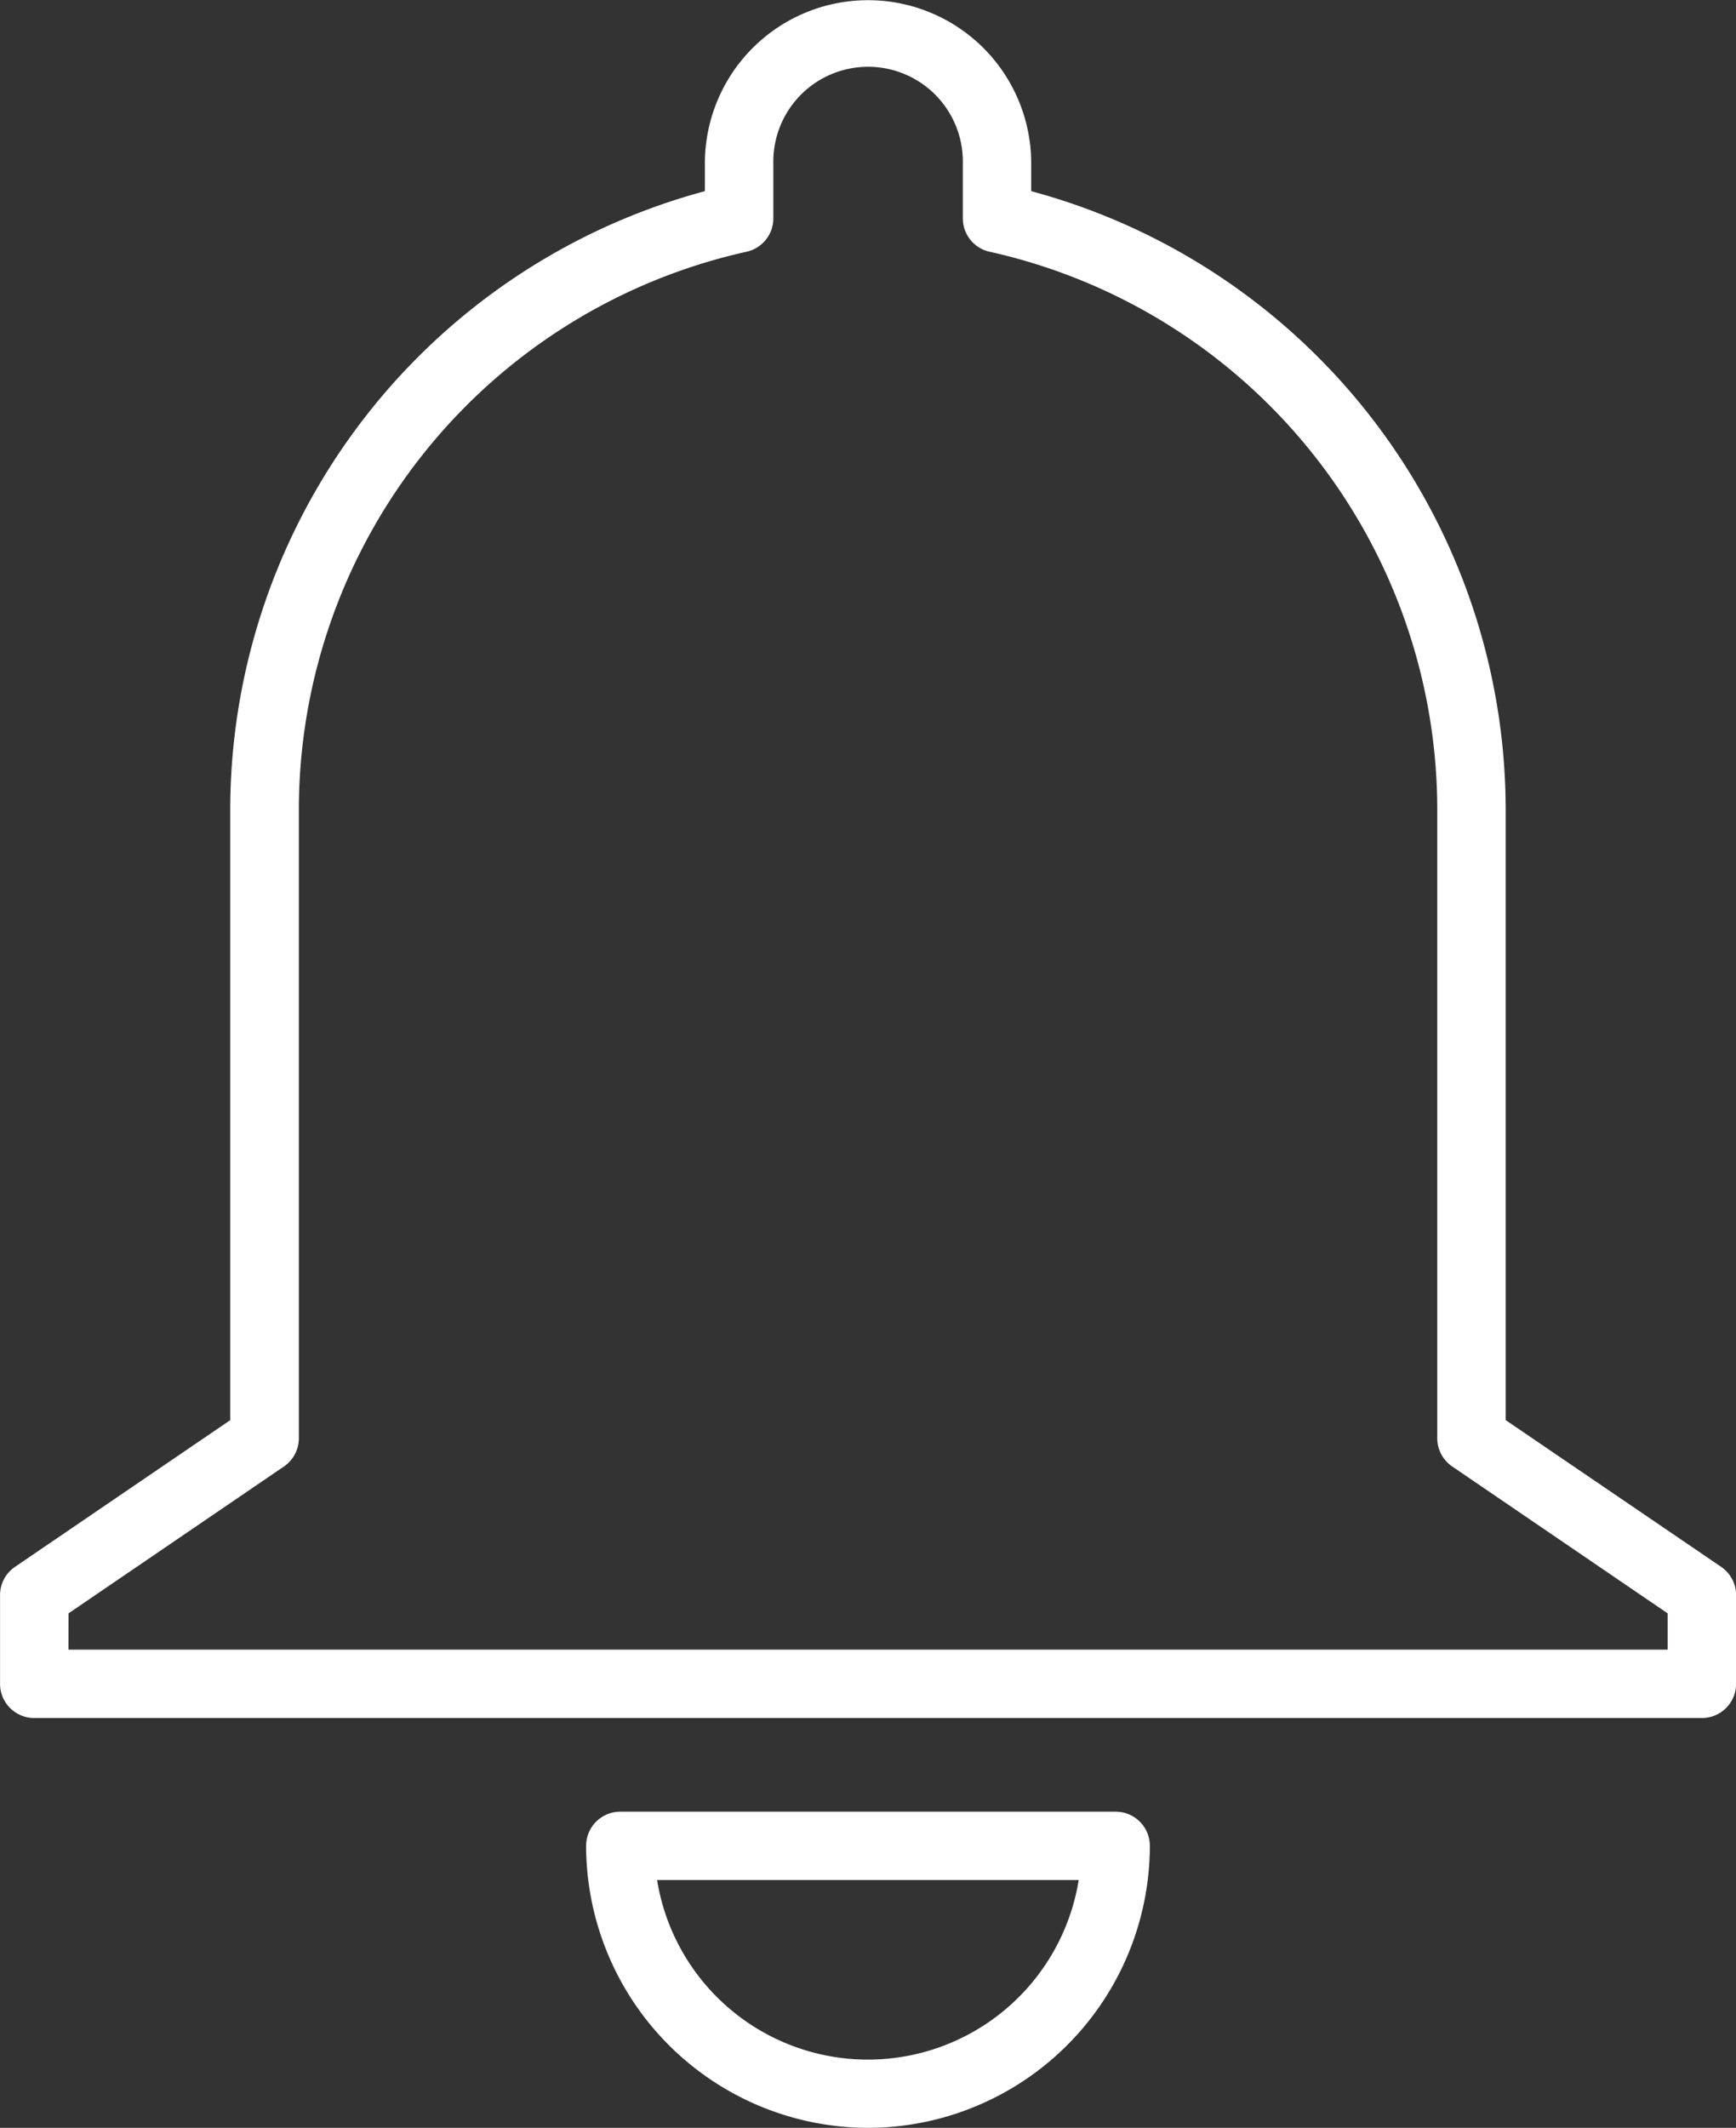
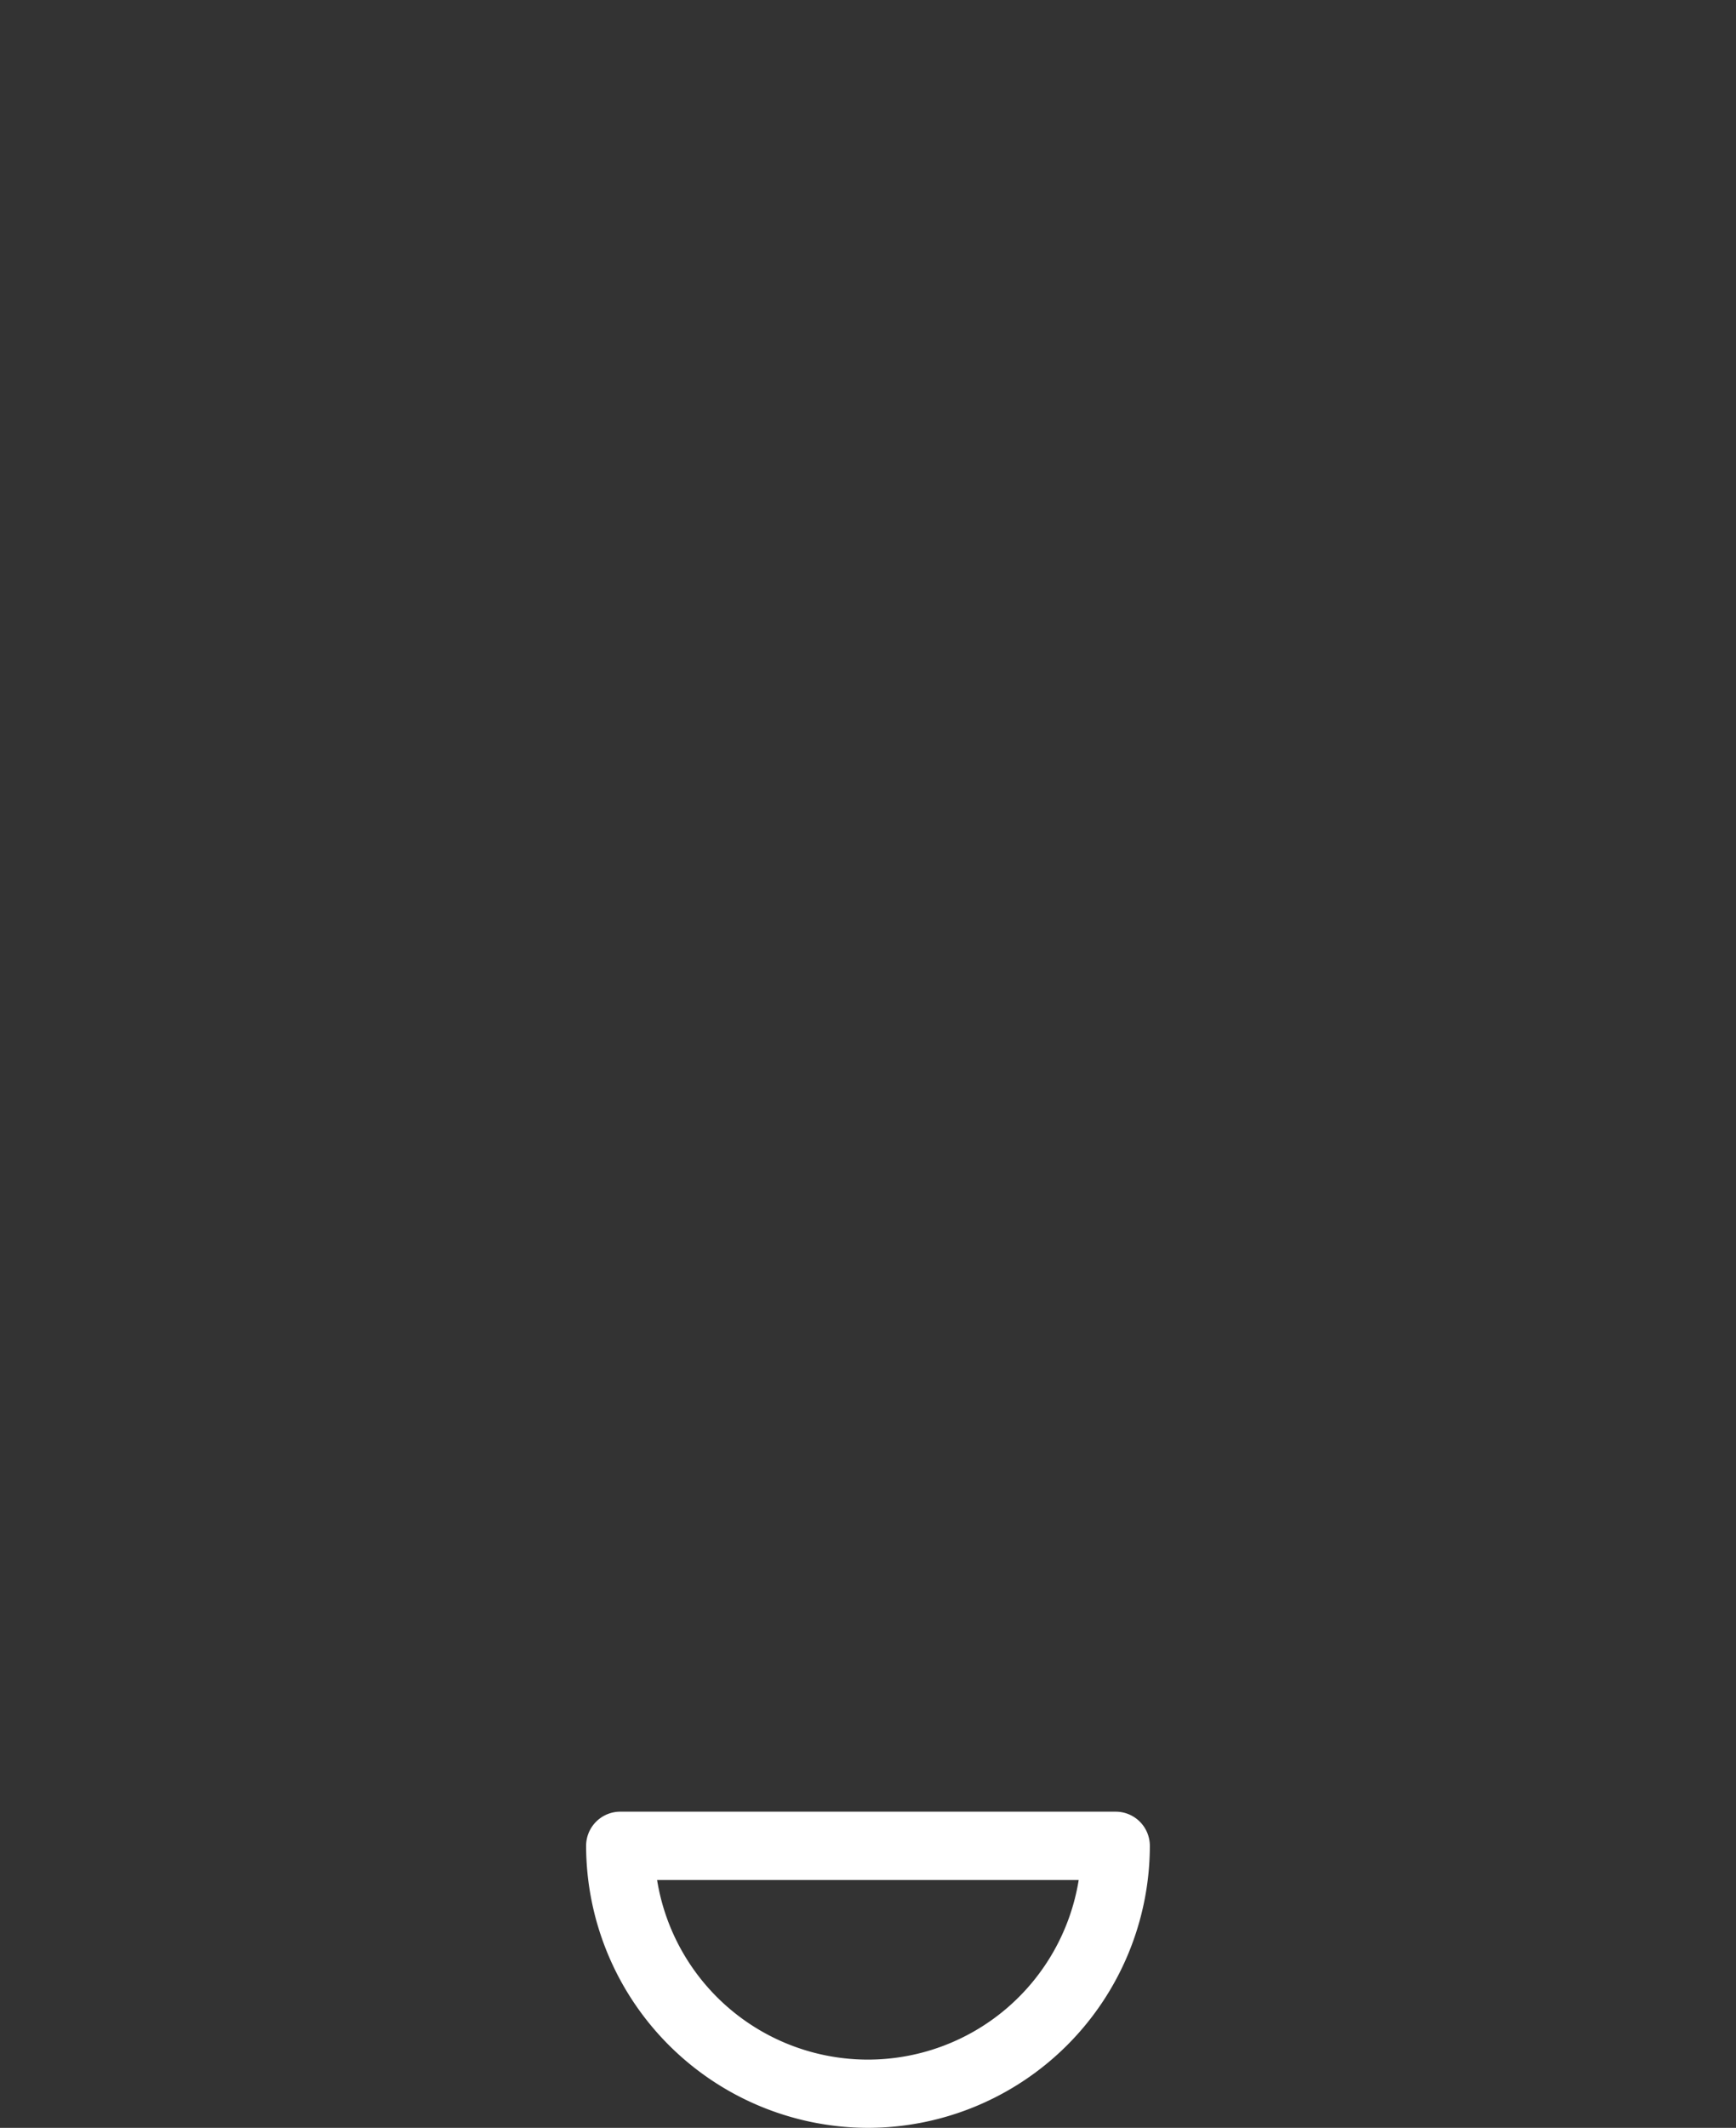
<svg xmlns="http://www.w3.org/2000/svg" width="40.649" height="49.8" viewBox="0 0 40.649 49.8">
  <rect x="0" y="0" width="40.649" height="49.8" fill="#333333" stroke="none" />
  <defs>
    <style>.a{fill:#fff;}</style>
  </defs>
  <g transform="translate(-794.551 -393.003)">
    <g transform="translate(794.551 393.003)">
-       <path class="a" d="M834.4,433.211H795.352a.8.8,0,0,1-.8-.8v-2.074a.8.8,0,0,1,.352-.665l5.038-3.432V411.894a15.012,15.012,0,0,1,11.114-14.417v-.649a3.82,3.82,0,1,1,7.641,0v.649a15.008,15.008,0,0,1,11.11,14.417v14.345l5.042,3.432a.8.8,0,0,1,.353.665v2.074A.8.8,0,0,1,834.4,433.211Zm-38.246-1.6H833.6v-.849l-5.042-3.436a.8.8,0,0,1-.353-.661v-14.77a13.388,13.388,0,0,0-10.48-13,.8.8,0,0,1-.629-.785v-1.278a2.219,2.219,0,1,0-4.437,0v1.278a.8.8,0,0,1-.629.785,13.388,13.388,0,0,0-10.481,13v14.77a.8.8,0,0,1-.352.661l-5.042,3.436Z" transform="translate(-794.551 -393.003)" />
-     </g>
+       </g>
    <g transform="translate(808.271 435.398)">
      <path class="a" d="M804.581,410.994a6.613,6.613,0,0,1-6.6-6.6.8.8,0,0,1,.8-.8h11.6a.8.8,0,0,1,.8.8A6.609,6.609,0,0,1,804.581,410.994Zm-4.938-5.8a5,5,0,0,0,9.872,0Z" transform="translate(-797.977 -403.589)" />
    </g>
  </g>
</svg>